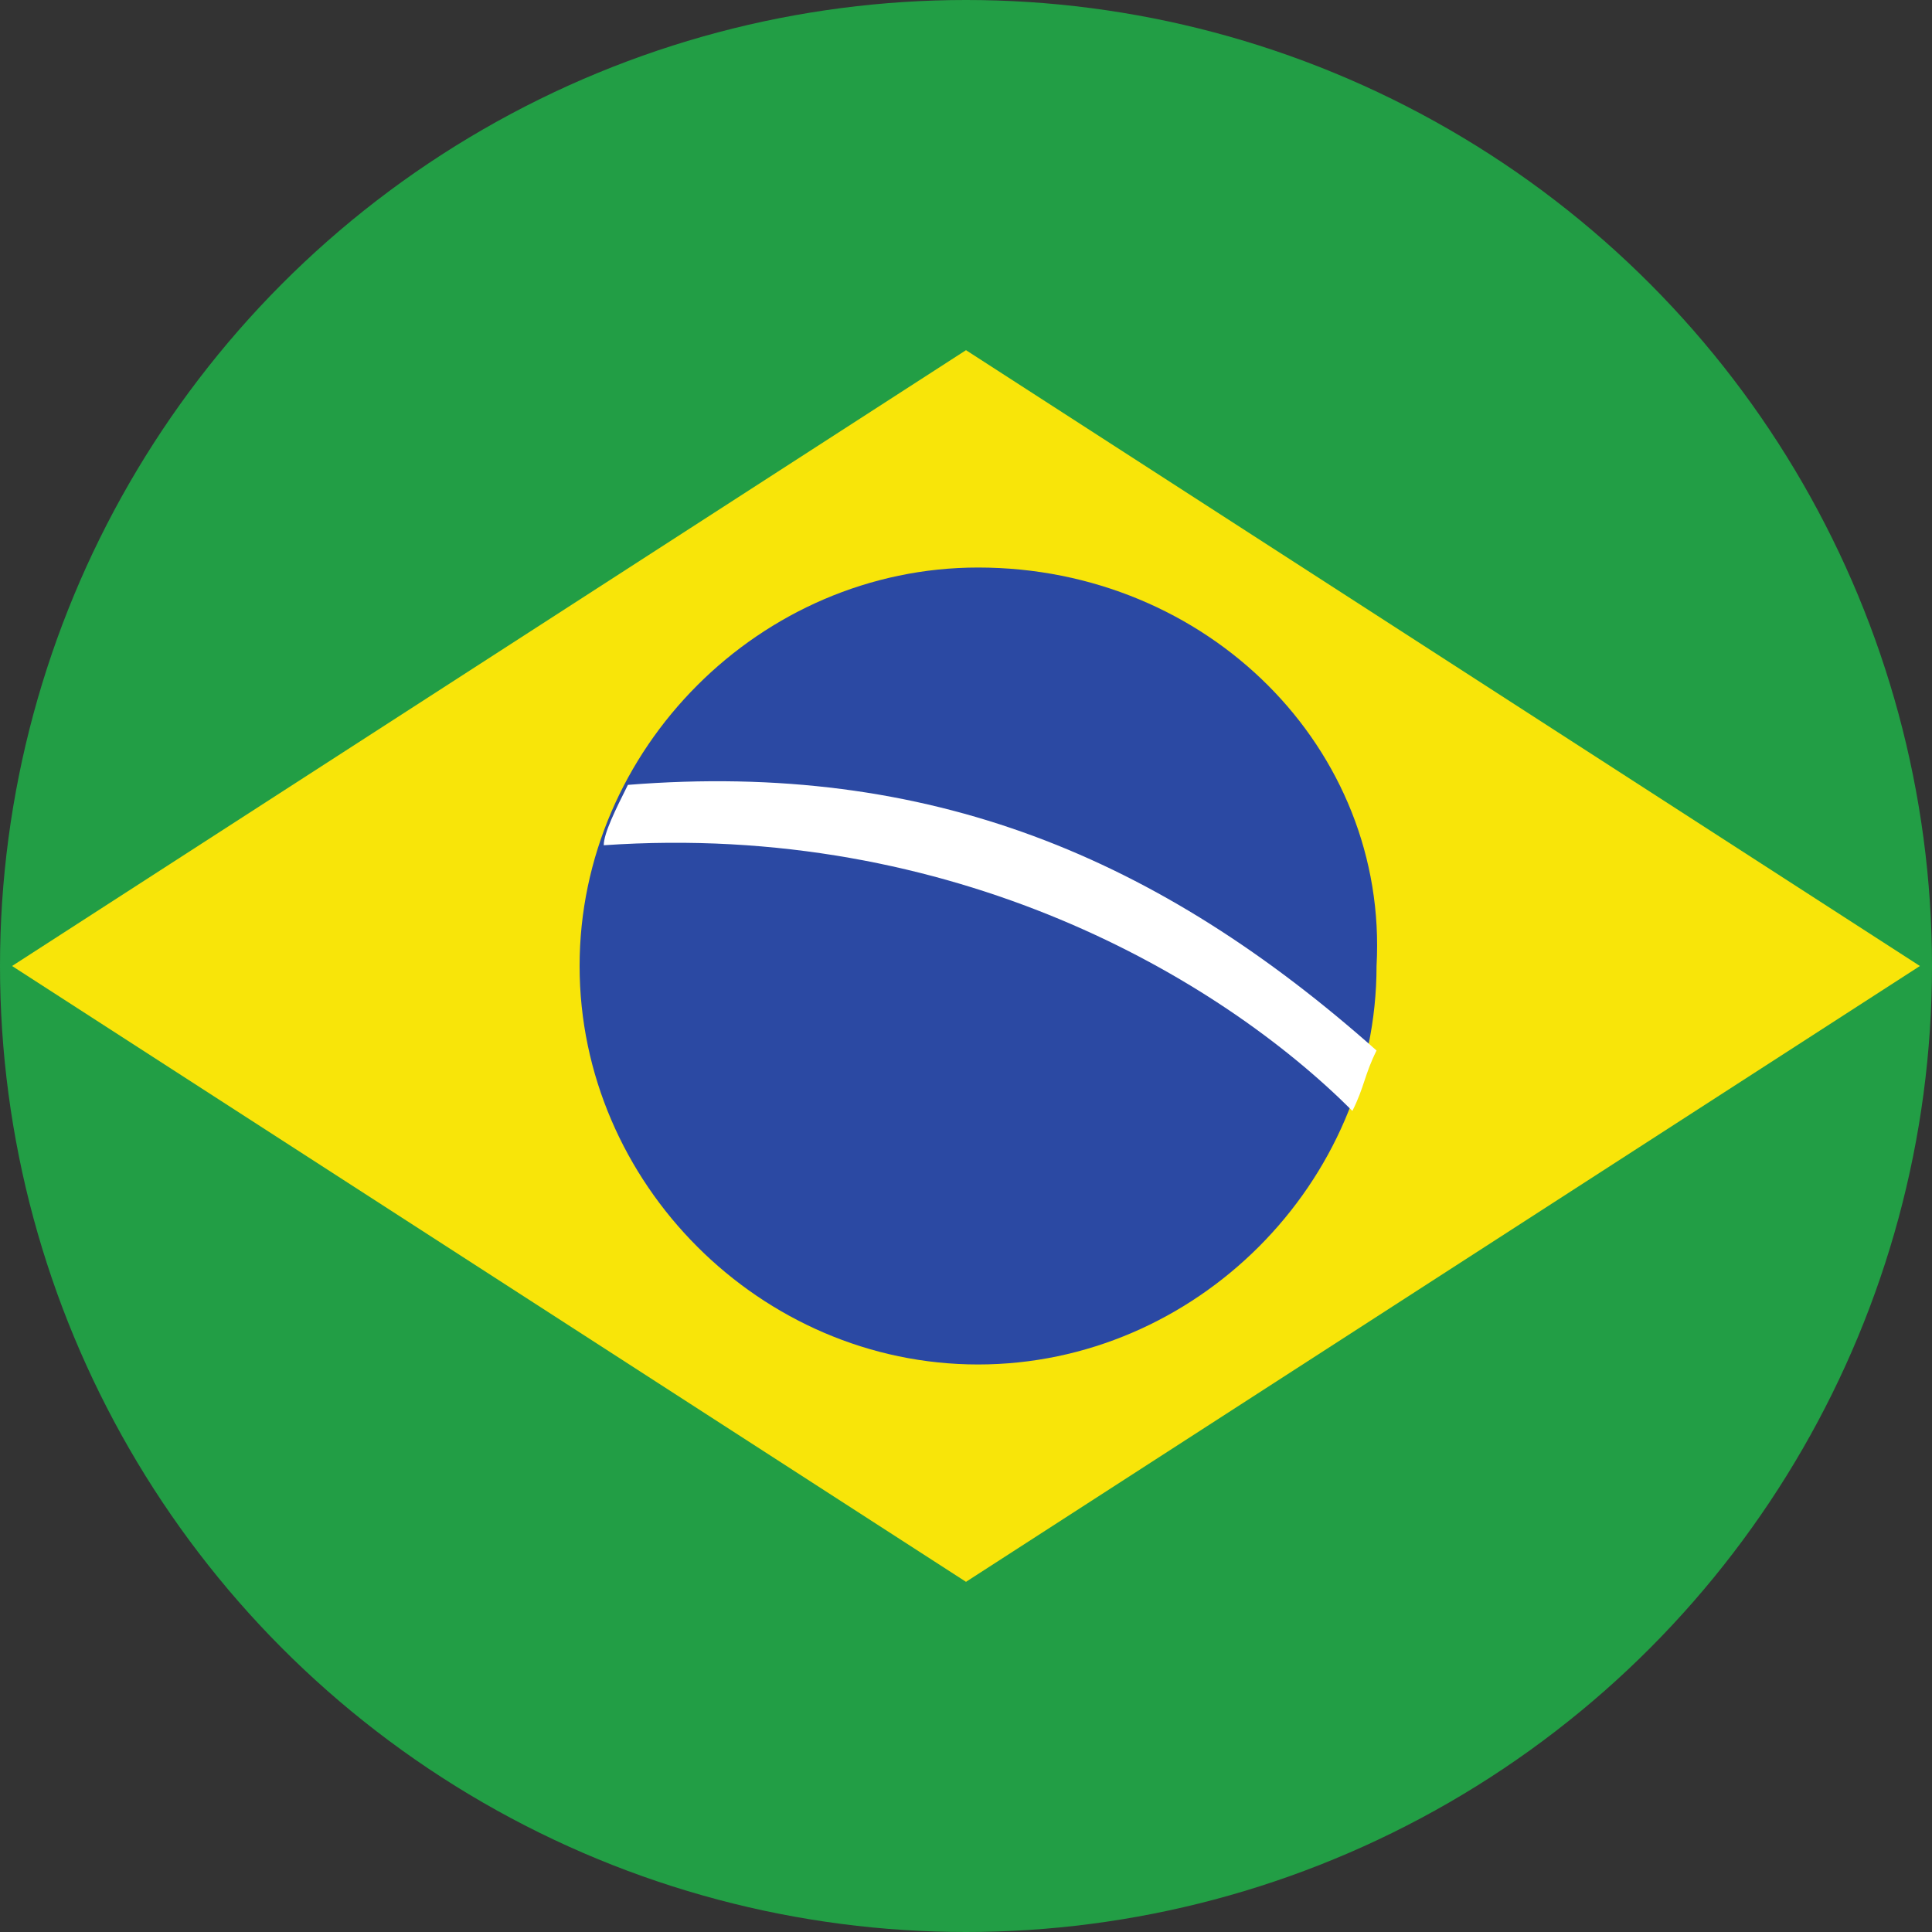
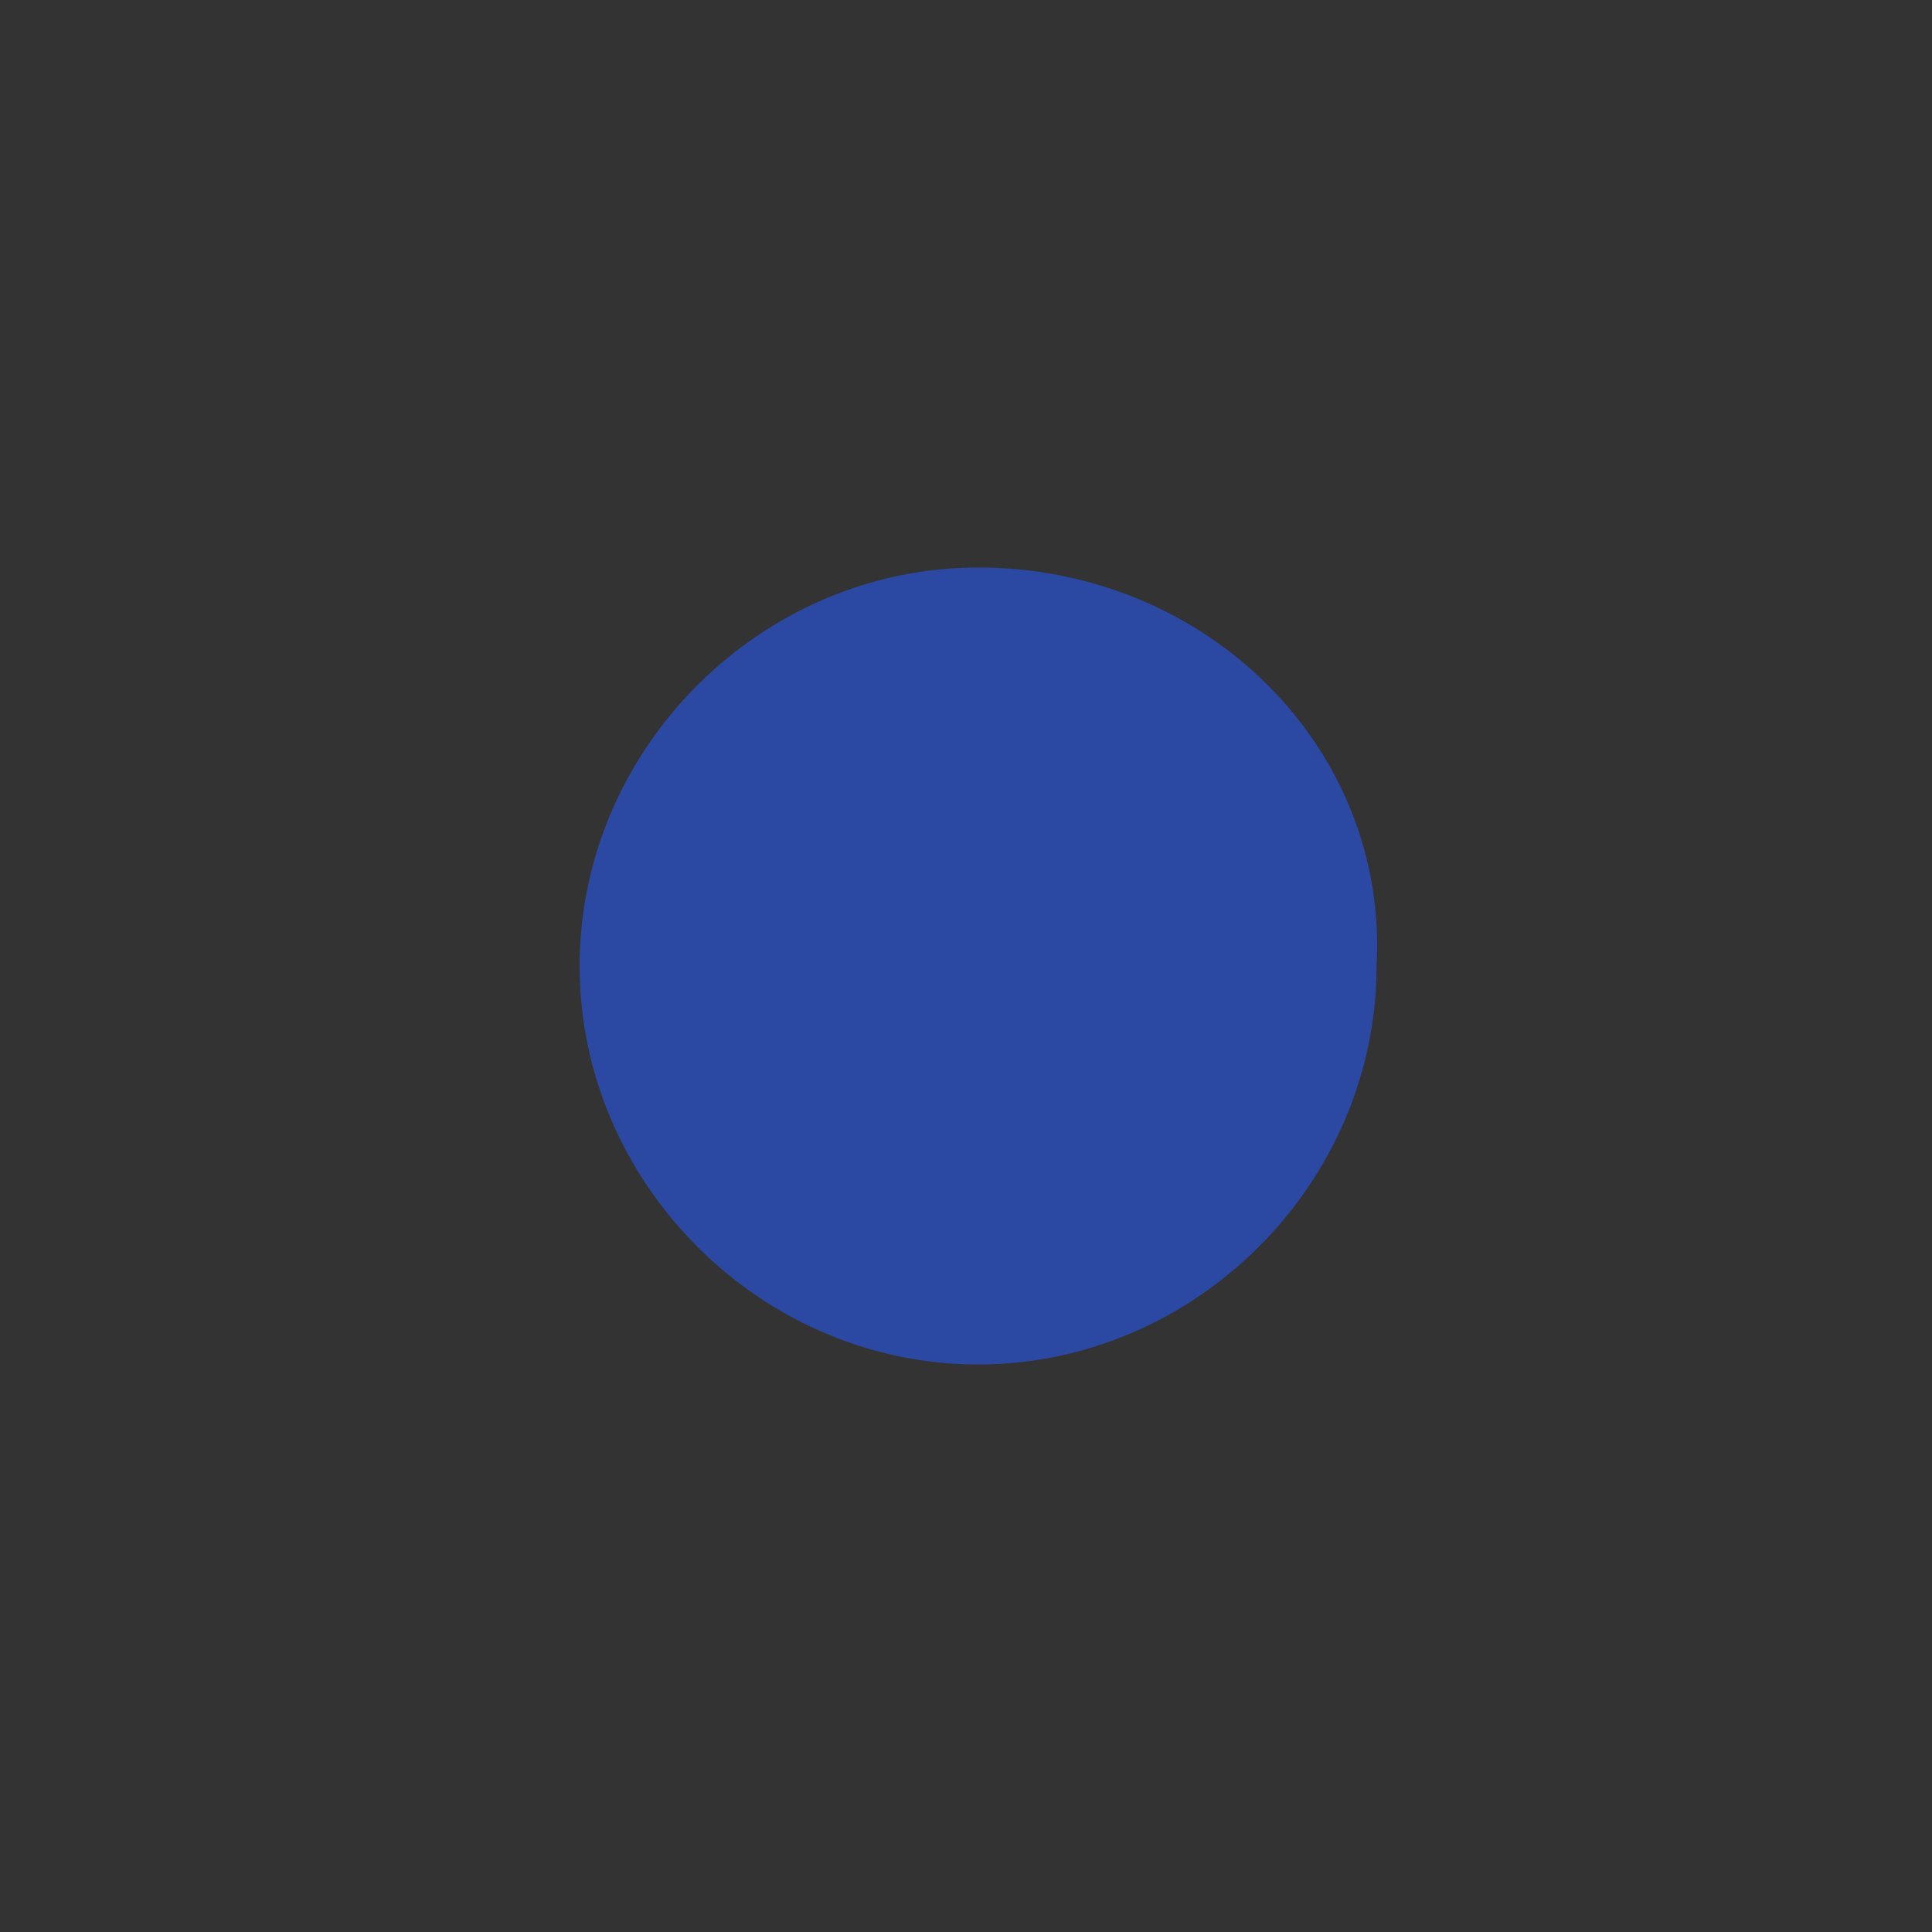
<svg xmlns="http://www.w3.org/2000/svg" version="1.1" id="flag-icons-br" x="0px" y="0px" viewBox="0 0 16 16" style="enable-background:new 0 0 16 16;" xml:space="preserve">
  <rect x="0" y="0" width="16" height="16" fill="#333333" stroke="none" />
  <g>
-     <circle fill="#229E45" cx="8" cy="8" r="8" />
    <g>
-       <path fill-rule="evenodd" clip-rule="evenodd" fill="#F8E509" d="M8,13.1L15.9,8L8,2.9L0.1,8L8,13.1z" />
      <path fill-rule="evenodd" clip-rule="evenodd" fill="#2B49A3" d="M11.4,8c0,1.8-1.5,3.3-3.3,3.3c-1.8,0-3.3-1.5-3.3-3.3s1.5-3.3,3.3-3.3C10,4.7,11.5,6.2,11.4,8z" />
-       <path fill-rule="evenodd" clip-rule="evenodd" fill="#FFFFFF" d="M11.2,9.2c0.1-0.2,0.1-0.3,0.2-0.5C9.6,7.1,7.7,6.3,5.2,6.5C5.1,6.7,5,6.9,5,7C7.9,6.8,10.1,8.1,11.2,9.2    L11.2,9.2z" />
    </g>
  </g>
</svg>